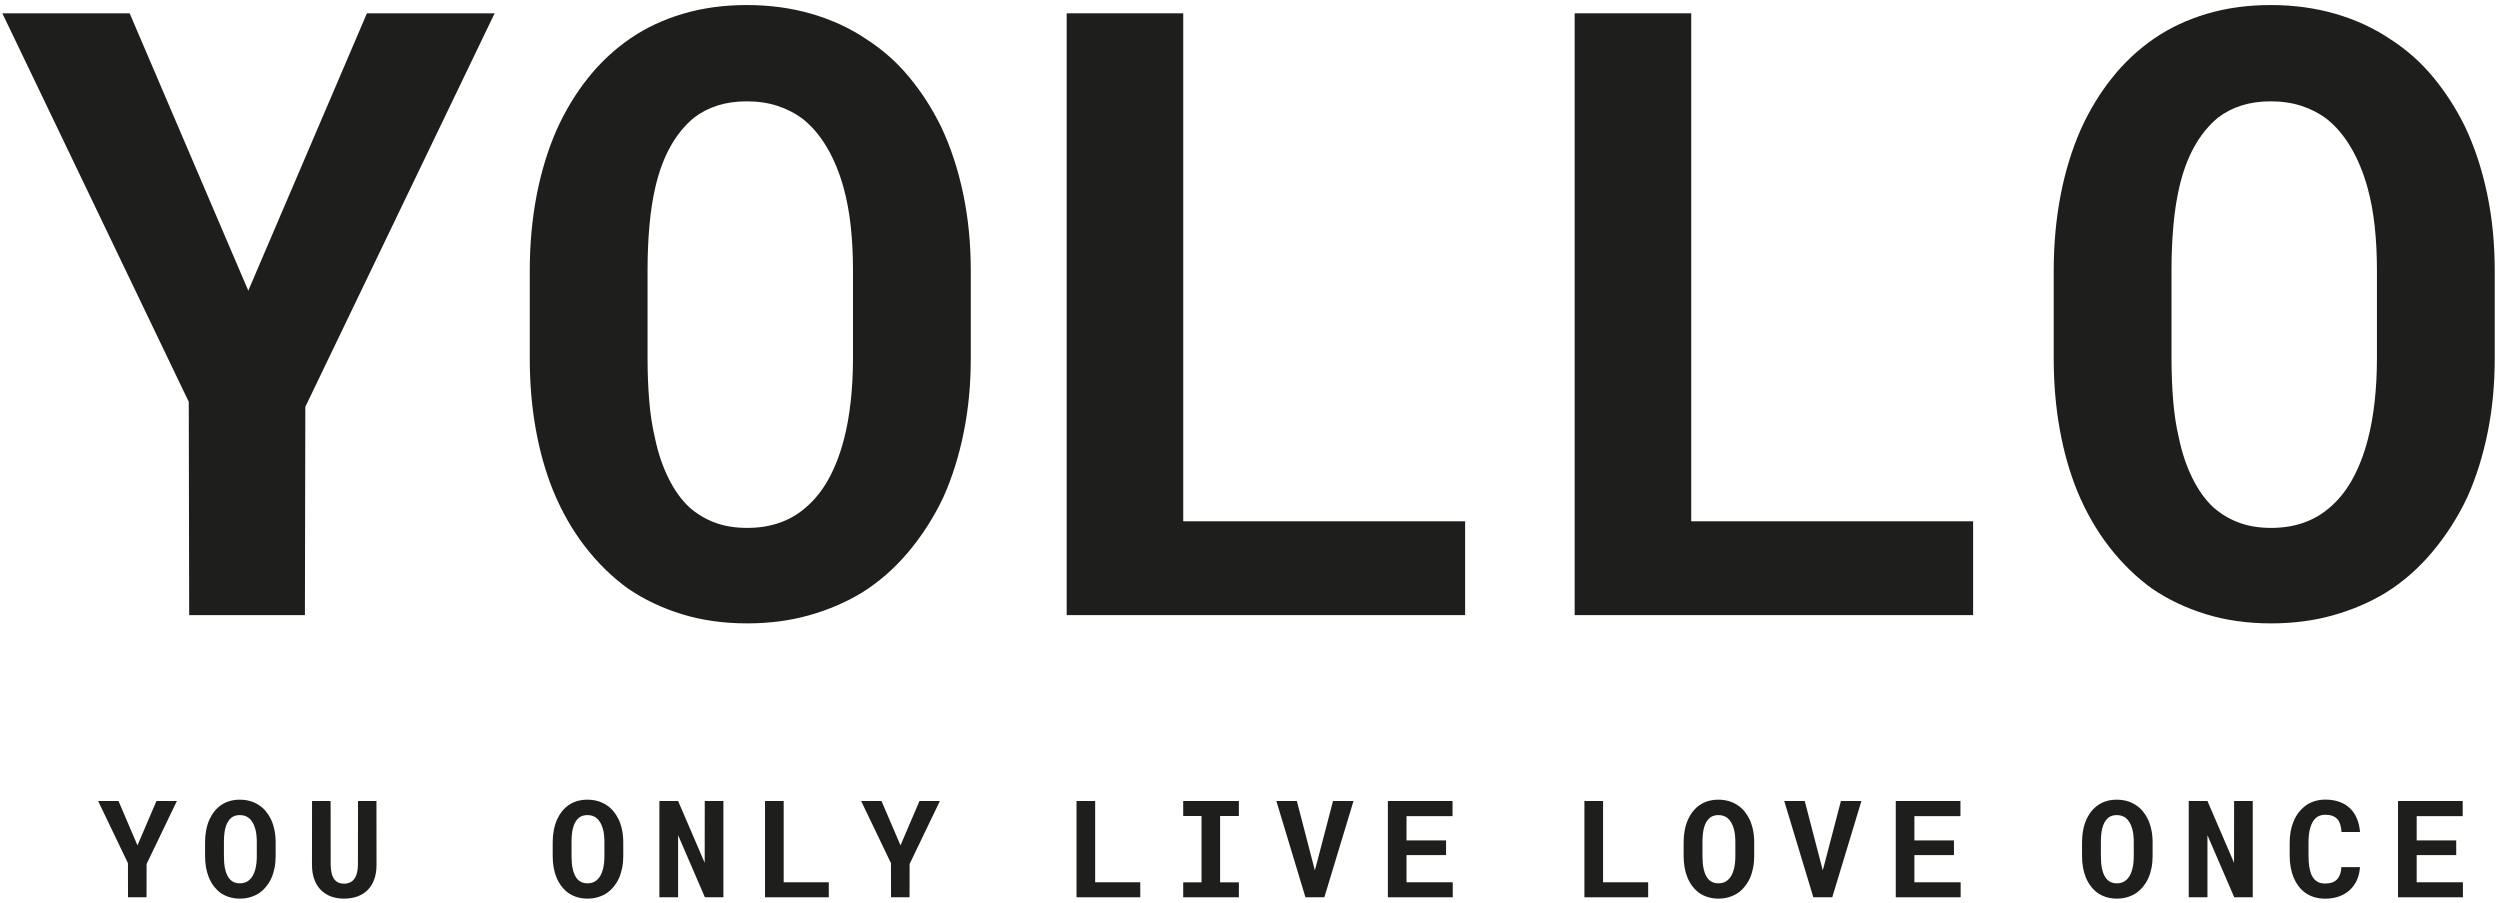
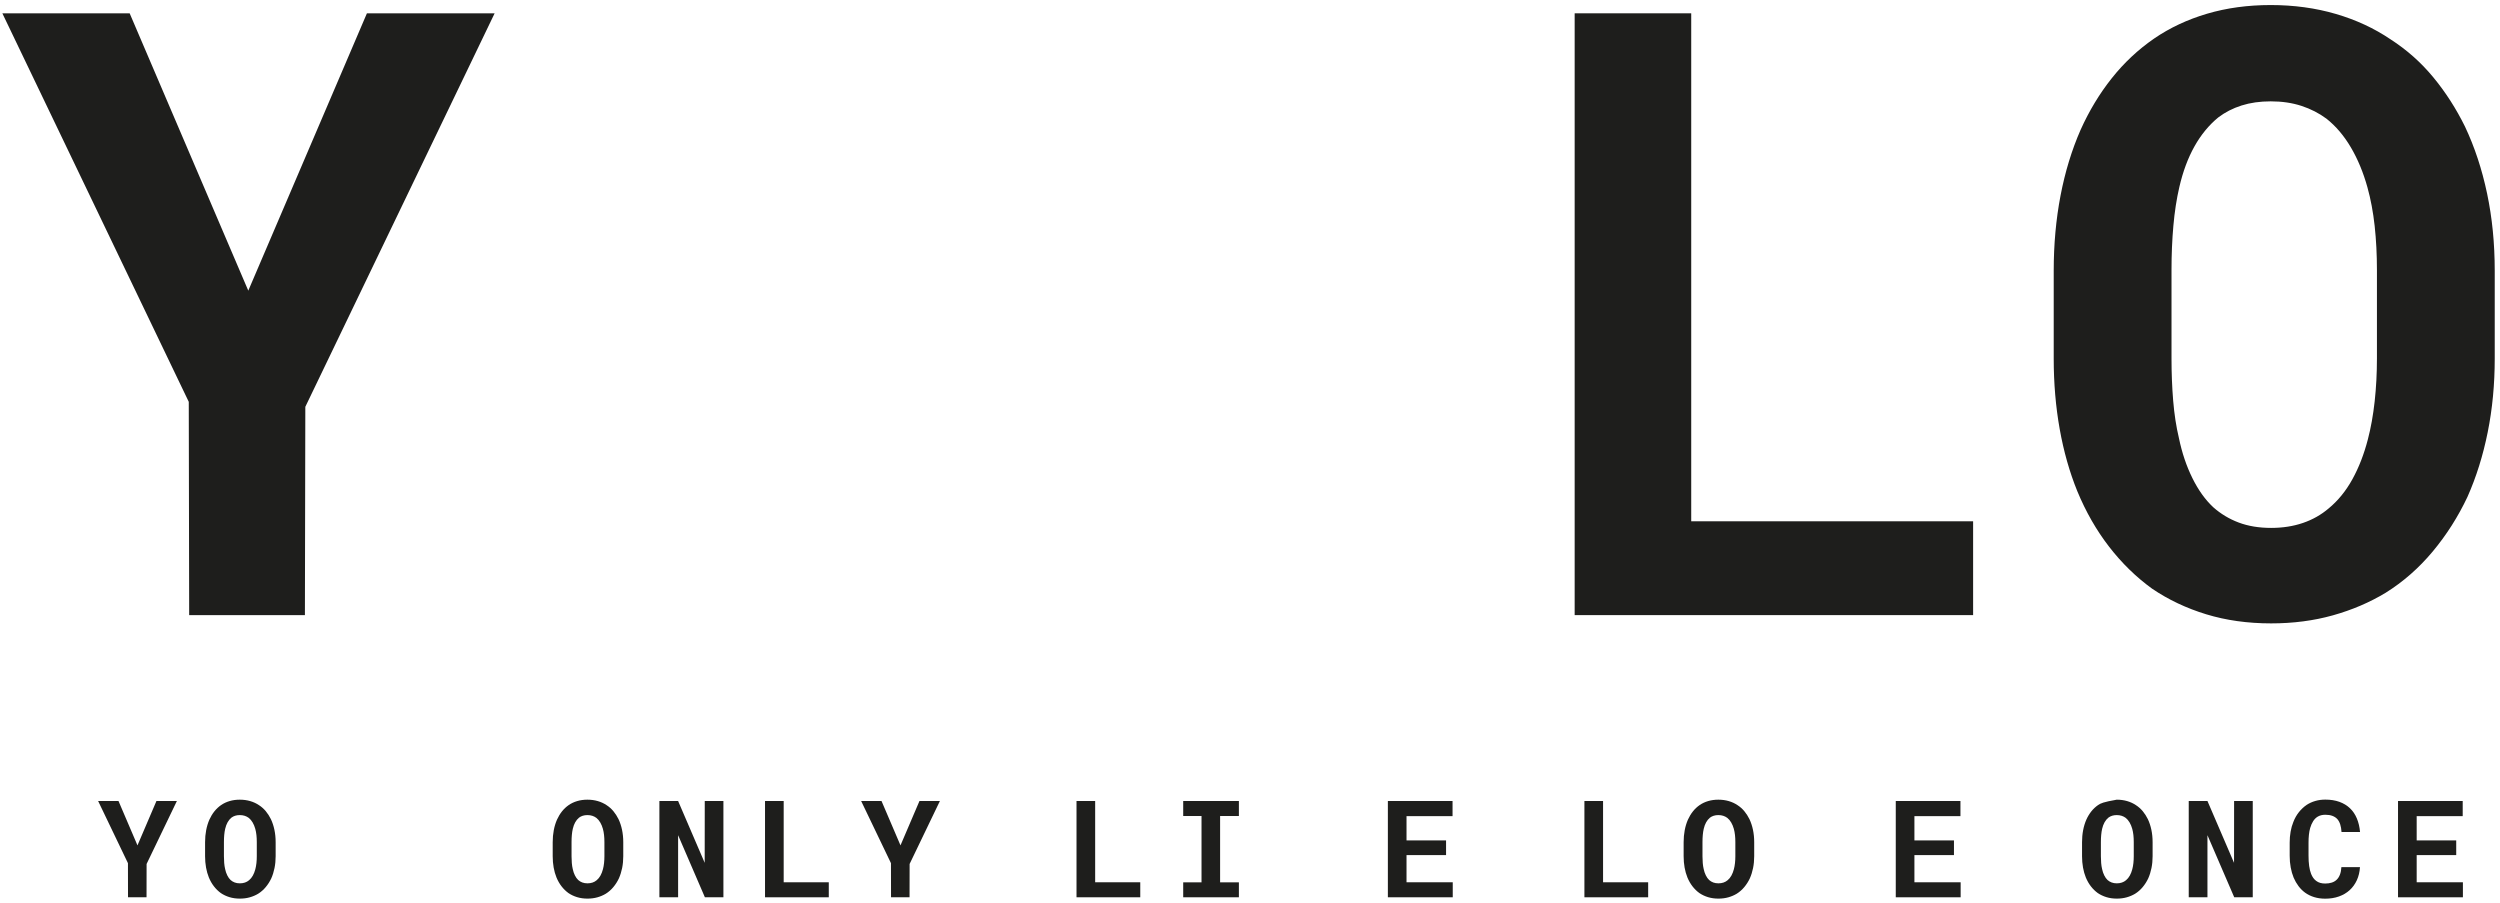
<svg xmlns="http://www.w3.org/2000/svg" width="443px" height="160px" viewBox="0 0 443 160" version="1.1">
  <title>Group Copy</title>
  <g id="Page-1" stroke="none" stroke-width="1" fill="none" fill-rule="evenodd">
    <g id="2" transform="translate(-1624, -931)" fill="#1E1E1C" fill-rule="nonzero">
      <g id="Group-Copy" transform="translate(1624.417, 931.894)">
        <g id="Group-Copy-3" transform="translate(16.97, 140.797)">
          <g id="YOU" transform="translate(0, 0.012)">
            <polygon id="Path" points="6.973 8.098 3.609 0.234 0 0.234 5.285 11.25 5.297 17.297 8.578 17.297 8.59 11.391 13.957 0.234 10.336 0.234" />
            <path d="M31.457,10.02 L31.457,7.535 C31.457,6.762 31.385,6.031 31.24,5.344 C31.096,4.656 30.887,4.023 30.613,3.445 C30.363,2.938 30.064,2.473 29.717,2.051 C29.369,1.629 28.965,1.27 28.504,0.973 C28.043,0.66 27.525,0.42 26.951,0.252 C26.377,0.084 25.762,0 25.105,0 C24.457,0 23.855,0.082 23.301,0.246 C22.746,0.41 22.246,0.645 21.801,0.949 C21.348,1.262 20.947,1.637 20.6,2.074 C20.252,2.512 19.957,3 19.715,3.539 C19.465,4.109 19.275,4.73 19.146,5.402 C19.018,6.074 18.953,6.785 18.953,7.535 L18.953,10.02 C18.953,10.723 19.01,11.391 19.123,12.023 C19.236,12.656 19.402,13.242 19.621,13.781 C19.863,14.367 20.164,14.893 20.523,15.357 C20.883,15.822 21.289,16.219 21.742,16.547 C22.203,16.859 22.715,17.102 23.277,17.273 C23.84,17.445 24.453,17.531 25.117,17.531 C25.742,17.531 26.326,17.455 26.869,17.303 C27.412,17.15 27.91,16.938 28.363,16.664 C28.863,16.352 29.309,15.961 29.699,15.492 C30.09,15.023 30.418,14.508 30.684,13.945 C30.934,13.383 31.125,12.771 31.258,12.111 C31.391,11.451 31.457,10.754 31.457,10.02 Z M28.117,7.512 L28.117,10.02 C28.117,10.441 28.096,10.848 28.053,11.238 C28.01,11.629 27.945,11.988 27.859,12.316 C27.75,12.738 27.604,13.115 27.42,13.447 C27.236,13.779 27.012,14.055 26.746,14.273 C26.535,14.453 26.293,14.59 26.02,14.684 C25.746,14.777 25.445,14.824 25.117,14.824 C24.773,14.824 24.467,14.773 24.197,14.672 C23.928,14.57 23.688,14.426 23.477,14.238 C23.25,14.027 23.053,13.752 22.885,13.412 C22.717,13.072 22.59,12.695 22.504,12.281 C22.426,11.953 22.371,11.598 22.34,11.215 C22.309,10.832 22.293,10.434 22.293,10.02 L22.293,7.512 C22.293,7.074 22.311,6.656 22.346,6.258 C22.381,5.859 22.438,5.492 22.516,5.156 C22.617,4.719 22.76,4.336 22.943,4.008 C23.127,3.68 23.352,3.406 23.617,3.188 C23.812,3.039 24.033,2.926 24.279,2.848 C24.525,2.77 24.801,2.73 25.105,2.73 C25.426,2.73 25.717,2.773 25.979,2.859 C26.24,2.945 26.477,3.066 26.688,3.223 C26.953,3.434 27.184,3.705 27.379,4.037 C27.574,4.369 27.73,4.746 27.848,5.168 C27.941,5.504 28.01,5.869 28.053,6.264 C28.096,6.658 28.117,7.074 28.117,7.512 Z" id="Shape" />
-             <path d="M49.32,0.234 L46.051,0.234 L46.039,11.543 C46.031,12.098 45.973,12.586 45.863,13.008 C45.754,13.43 45.59,13.781 45.371,14.062 C45.168,14.336 44.912,14.541 44.604,14.678 C44.295,14.814 43.941,14.883 43.543,14.883 C43.176,14.883 42.852,14.818 42.57,14.689 C42.289,14.561 42.051,14.367 41.855,14.109 C41.645,13.828 41.486,13.473 41.381,13.043 C41.275,12.613 41.219,12.113 41.211,11.543 L41.199,0.234 L37.906,0.234 L37.895,11.543 C37.895,12.496 38.029,13.346 38.299,14.092 C38.568,14.838 38.949,15.465 39.441,15.973 C39.934,16.48 40.525,16.867 41.217,17.133 C41.908,17.398 42.684,17.531 43.543,17.531 C44.457,17.531 45.271,17.398 45.986,17.133 C46.701,16.867 47.309,16.477 47.809,15.961 C48.301,15.453 48.678,14.828 48.939,14.086 C49.201,13.344 49.332,12.496 49.332,11.543 L49.32,0.234 Z" id="Path" />
          </g>
          <g id="ONLY" transform="translate(80.551, 0.012)">
            <path d="M12.504,10.02 L12.504,7.535 C12.504,6.762 12.432,6.031 12.287,5.344 C12.143,4.656 11.934,4.023 11.66,3.445 C11.41,2.938 11.111,2.473 10.764,2.051 C10.416,1.629 10.012,1.27 9.551,0.973 C9.09,0.66 8.572,0.42 7.998,0.252 C7.424,0.084 6.809,0 6.152,0 C5.504,0 4.902,0.082 4.348,0.246 C3.793,0.41 3.293,0.645 2.848,0.949 C2.395,1.262 1.994,1.637 1.646,2.074 C1.299,2.512 1.004,3 0.762,3.539 C0.512,4.109 0.322,4.73 0.193,5.402 C0.064,6.074 0,6.785 0,7.535 L0,10.02 C0,10.723 0.057,11.391 0.17,12.023 C0.283,12.656 0.449,13.242 0.668,13.781 C0.91,14.367 1.211,14.893 1.57,15.357 C1.93,15.822 2.336,16.219 2.789,16.547 C3.25,16.859 3.762,17.102 4.324,17.273 C4.887,17.445 5.5,17.531 6.164,17.531 C6.789,17.531 7.373,17.455 7.916,17.303 C8.459,17.15 8.957,16.938 9.41,16.664 C9.91,16.352 10.355,15.961 10.746,15.492 C11.137,15.023 11.465,14.508 11.73,13.945 C11.98,13.383 12.172,12.771 12.305,12.111 C12.438,11.451 12.504,10.754 12.504,10.02 Z M9.164,7.512 L9.164,10.02 C9.164,10.441 9.143,10.848 9.1,11.238 C9.057,11.629 8.992,11.988 8.906,12.316 C8.797,12.738 8.65,13.115 8.467,13.447 C8.283,13.779 8.059,14.055 7.793,14.273 C7.582,14.453 7.34,14.59 7.066,14.684 C6.793,14.777 6.492,14.824 6.164,14.824 C5.82,14.824 5.514,14.773 5.244,14.672 C4.975,14.57 4.734,14.426 4.523,14.238 C4.297,14.027 4.1,13.752 3.932,13.412 C3.764,13.072 3.637,12.695 3.551,12.281 C3.473,11.953 3.418,11.598 3.387,11.215 C3.355,10.832 3.34,10.434 3.34,10.02 L3.34,7.512 C3.34,7.074 3.357,6.656 3.393,6.258 C3.428,5.859 3.484,5.492 3.562,5.156 C3.664,4.719 3.807,4.336 3.99,4.008 C4.174,3.68 4.398,3.406 4.664,3.188 C4.859,3.039 5.08,2.926 5.326,2.848 C5.572,2.77 5.848,2.73 6.152,2.73 C6.473,2.73 6.764,2.773 7.025,2.859 C7.287,2.945 7.523,3.066 7.734,3.223 C8,3.434 8.23,3.705 8.426,4.037 C8.621,4.369 8.777,4.746 8.895,5.168 C8.988,5.504 9.057,5.869 9.1,6.264 C9.143,6.658 9.164,7.074 9.164,7.512 Z" id="Shape" />
            <polygon id="Path" points="30.25 17.297 30.25 0.234 26.945 0.234 26.934 11.191 22.223 0.234 18.906 0.234 18.906 17.297 22.223 17.297 22.223 6.293 26.969 17.297" />
            <polygon id="Path" points="40.93 14.637 40.93 0.234 37.625 0.234 37.625 17.297 48.922 17.297 48.922 14.637" />
            <polygon id="Path" points="61.629 8.098 58.266 0.234 54.656 0.234 59.941 11.25 59.953 17.297 63.234 17.297 63.246 11.391 68.613 0.234 64.992 0.234" />
          </g>
          <g id="LIVE" transform="translate(173.371, 0.246)">
            <polygon id="Path" points="3.305 14.402 3.305 0 0 0 0 17.062 11.297 17.062 11.297 14.402" />
            <polygon id="Path" points="18.906 0 18.906 2.66 22.152 2.66 22.152 14.414 18.906 14.414 18.906 17.062 28.773 17.062 28.773 14.414 25.445 14.414 25.445 2.66 28.773 2.66 28.773 0" />
-             <polygon id="Path" points="40.566 17.062 43.918 17.062 49.086 0 45.453 0 42.547 11.133 42.23 12.293 41.938 11.145 39.043 0 35.41 0" />
            <polygon id="Path" points="65.484 9.586 65.484 6.984 58.477 6.984 58.477 2.684 66.633 2.684 66.633 0 55.172 0 55.172 17.062 66.668 17.062 66.668 14.402 58.477 14.402 58.477 9.586" />
          </g>
          <g id="LOVE" transform="translate(263.371, 0.012)">
            <polygon id="Path" points="3.305 14.637 3.305 0.234 0 0.234 0 17.297 11.297 17.297 11.297 14.637" />
            <path d="M30.086,10.02 L30.086,7.535 C30.086,6.762 30.014,6.031 29.869,5.344 C29.725,4.656 29.516,4.023 29.242,3.445 C28.992,2.938 28.693,2.473 28.346,2.051 C27.998,1.629 27.594,1.27 27.133,0.973 C26.672,0.66 26.154,0.42 25.58,0.252 C25.006,0.084 24.391,0 23.734,0 C23.086,0 22.484,0.082 21.93,0.246 C21.375,0.41 20.875,0.645 20.43,0.949 C19.977,1.262 19.576,1.637 19.229,2.074 C18.881,2.512 18.586,3 18.344,3.539 C18.094,4.109 17.904,4.73 17.775,5.402 C17.646,6.074 17.582,6.785 17.582,7.535 L17.582,10.02 C17.582,10.723 17.639,11.391 17.752,12.023 C17.865,12.656 18.031,13.242 18.25,13.781 C18.492,14.367 18.793,14.893 19.152,15.357 C19.512,15.822 19.918,16.219 20.371,16.547 C20.832,16.859 21.344,17.102 21.906,17.273 C22.469,17.445 23.082,17.531 23.746,17.531 C24.371,17.531 24.955,17.455 25.498,17.303 C26.041,17.15 26.539,16.938 26.992,16.664 C27.492,16.352 27.938,15.961 28.328,15.492 C28.719,15.023 29.047,14.508 29.312,13.945 C29.562,13.383 29.754,12.771 29.887,12.111 C30.02,11.451 30.086,10.754 30.086,10.02 Z M26.746,7.512 L26.746,10.02 C26.746,10.441 26.725,10.848 26.682,11.238 C26.639,11.629 26.574,11.988 26.488,12.316 C26.379,12.738 26.232,13.115 26.049,13.447 C25.865,13.779 25.641,14.055 25.375,14.273 C25.164,14.453 24.922,14.59 24.648,14.684 C24.375,14.777 24.074,14.824 23.746,14.824 C23.402,14.824 23.096,14.773 22.826,14.672 C22.557,14.57 22.316,14.426 22.105,14.238 C21.879,14.027 21.682,13.752 21.514,13.412 C21.346,13.072 21.219,12.695 21.133,12.281 C21.055,11.953 21,11.598 20.969,11.215 C20.938,10.832 20.922,10.434 20.922,10.02 L20.922,7.512 C20.922,7.074 20.939,6.656 20.975,6.258 C21.01,5.859 21.066,5.492 21.145,5.156 C21.246,4.719 21.389,4.336 21.572,4.008 C21.756,3.68 21.98,3.406 22.246,3.188 C22.441,3.039 22.662,2.926 22.908,2.848 C23.154,2.77 23.43,2.73 23.734,2.73 C24.055,2.73 24.346,2.773 24.607,2.859 C24.869,2.945 25.105,3.066 25.316,3.223 C25.582,3.434 25.812,3.705 26.008,4.037 C26.203,4.369 26.359,4.746 26.477,5.168 C26.57,5.504 26.639,5.869 26.682,6.264 C26.725,6.658 26.746,7.074 26.746,7.512 Z" id="Shape" />
-             <polygon id="Path" points="40.566 17.297 43.918 17.297 49.086 0.234 45.453 0.234 42.547 11.367 42.23 12.527 41.938 11.379 39.043 0.234 35.41 0.234" />
            <polygon id="Path" points="65.484 9.82 65.484 7.219 58.477 7.219 58.477 2.918 66.633 2.918 66.633 0.234 55.172 0.234 55.172 17.297 66.668 17.297 66.668 14.637 58.477 14.637 58.477 9.82" />
          </g>
          <g id="ONCE" transform="translate(351.551, 0)">
-             <path d="M12.504,10.031 L12.504,7.547 C12.504,6.773 12.432,6.043 12.287,5.355 C12.143,4.668 11.934,4.035 11.66,3.457 C11.41,2.949 11.111,2.484 10.764,2.062 C10.416,1.641 10.012,1.281 9.551,0.984 C9.09,0.672 8.572,0.432 7.998,0.264 C7.424,0.096 6.809,0.012 6.152,0.012 C5.504,0.012 4.902,0.094 4.348,0.258 C3.793,0.422 3.293,0.656 2.848,0.961 C2.395,1.273 1.994,1.648 1.646,2.086 C1.299,2.523 1.004,3.012 0.762,3.551 C0.512,4.121 0.322,4.742 0.193,5.414 C0.064,6.086 0,6.797 0,7.547 L0,10.031 C0,10.734 0.057,11.402 0.17,12.035 C0.283,12.668 0.449,13.254 0.668,13.793 C0.91,14.379 1.211,14.904 1.57,15.369 C1.93,15.834 2.336,16.23 2.789,16.559 C3.25,16.871 3.762,17.113 4.324,17.285 C4.887,17.457 5.5,17.543 6.164,17.543 C6.789,17.543 7.373,17.467 7.916,17.314 C8.459,17.162 8.957,16.949 9.41,16.676 C9.91,16.363 10.355,15.973 10.746,15.504 C11.137,15.035 11.465,14.52 11.73,13.957 C11.98,13.395 12.172,12.783 12.305,12.123 C12.438,11.463 12.504,10.766 12.504,10.031 Z M9.164,7.523 L9.164,10.031 C9.164,10.453 9.143,10.859 9.1,11.25 C9.057,11.641 8.992,12 8.906,12.328 C8.797,12.75 8.65,13.127 8.467,13.459 C8.283,13.791 8.059,14.066 7.793,14.285 C7.582,14.465 7.34,14.602 7.066,14.695 C6.793,14.789 6.492,14.836 6.164,14.836 C5.82,14.836 5.514,14.785 5.244,14.684 C4.975,14.582 4.734,14.438 4.523,14.25 C4.297,14.039 4.1,13.764 3.932,13.424 C3.764,13.084 3.637,12.707 3.551,12.293 C3.473,11.965 3.418,11.609 3.387,11.227 C3.355,10.844 3.34,10.445 3.34,10.031 L3.34,7.523 C3.34,7.086 3.357,6.668 3.393,6.27 C3.428,5.871 3.484,5.504 3.562,5.168 C3.664,4.73 3.807,4.348 3.99,4.02 C4.174,3.691 4.398,3.418 4.664,3.199 C4.859,3.051 5.08,2.938 5.326,2.859 C5.572,2.781 5.848,2.742 6.152,2.742 C6.473,2.742 6.764,2.785 7.025,2.871 C7.287,2.957 7.523,3.078 7.734,3.234 C8,3.445 8.23,3.717 8.426,4.049 C8.621,4.381 8.777,4.758 8.895,5.18 C8.988,5.516 9.057,5.881 9.1,6.275 C9.143,6.67 9.164,7.086 9.164,7.523 Z" id="Shape" />
+             <path d="M12.504,10.031 L12.504,7.547 C12.504,6.773 12.432,6.043 12.287,5.355 C12.143,4.668 11.934,4.035 11.66,3.457 C11.41,2.949 11.111,2.484 10.764,2.062 C10.416,1.641 10.012,1.281 9.551,0.984 C9.09,0.672 8.572,0.432 7.998,0.264 C7.424,0.096 6.809,0.012 6.152,0.012 C3.793,0.422 3.293,0.656 2.848,0.961 C2.395,1.273 1.994,1.648 1.646,2.086 C1.299,2.523 1.004,3.012 0.762,3.551 C0.512,4.121 0.322,4.742 0.193,5.414 C0.064,6.086 0,6.797 0,7.547 L0,10.031 C0,10.734 0.057,11.402 0.17,12.035 C0.283,12.668 0.449,13.254 0.668,13.793 C0.91,14.379 1.211,14.904 1.57,15.369 C1.93,15.834 2.336,16.23 2.789,16.559 C3.25,16.871 3.762,17.113 4.324,17.285 C4.887,17.457 5.5,17.543 6.164,17.543 C6.789,17.543 7.373,17.467 7.916,17.314 C8.459,17.162 8.957,16.949 9.41,16.676 C9.91,16.363 10.355,15.973 10.746,15.504 C11.137,15.035 11.465,14.52 11.73,13.957 C11.98,13.395 12.172,12.783 12.305,12.123 C12.438,11.463 12.504,10.766 12.504,10.031 Z M9.164,7.523 L9.164,10.031 C9.164,10.453 9.143,10.859 9.1,11.25 C9.057,11.641 8.992,12 8.906,12.328 C8.797,12.75 8.65,13.127 8.467,13.459 C8.283,13.791 8.059,14.066 7.793,14.285 C7.582,14.465 7.34,14.602 7.066,14.695 C6.793,14.789 6.492,14.836 6.164,14.836 C5.82,14.836 5.514,14.785 5.244,14.684 C4.975,14.582 4.734,14.438 4.523,14.25 C4.297,14.039 4.1,13.764 3.932,13.424 C3.764,13.084 3.637,12.707 3.551,12.293 C3.473,11.965 3.418,11.609 3.387,11.227 C3.355,10.844 3.34,10.445 3.34,10.031 L3.34,7.523 C3.34,7.086 3.357,6.668 3.393,6.27 C3.428,5.871 3.484,5.504 3.562,5.168 C3.664,4.73 3.807,4.348 3.99,4.02 C4.174,3.691 4.398,3.418 4.664,3.199 C4.859,3.051 5.08,2.938 5.326,2.859 C5.572,2.781 5.848,2.742 6.152,2.742 C6.473,2.742 6.764,2.785 7.025,2.871 C7.287,2.957 7.523,3.078 7.734,3.234 C8,3.445 8.23,3.717 8.426,4.049 C8.621,4.381 8.777,4.758 8.895,5.18 C8.988,5.516 9.057,5.881 9.1,6.275 C9.143,6.67 9.164,7.086 9.164,7.523 Z" id="Shape" />
            <polygon id="Path" points="30.25 17.309 30.25 0.246 26.945 0.246 26.934 11.203 22.223 0.246 18.906 0.246 18.906 17.309 22.223 17.309 22.223 6.305 26.969 17.309" />
            <path d="M49.25,11.965 L45.957,11.965 C45.926,12.48 45.84,12.922 45.699,13.289 C45.559,13.656 45.367,13.957 45.125,14.191 C44.883,14.426 44.59,14.598 44.246,14.707 C43.902,14.816 43.516,14.871 43.086,14.871 C42.766,14.871 42.475,14.834 42.213,14.76 C41.951,14.686 41.715,14.57 41.504,14.414 C41.309,14.273 41.135,14.098 40.982,13.887 C40.83,13.676 40.699,13.434 40.59,13.16 C40.434,12.762 40.318,12.295 40.244,11.76 C40.17,11.225 40.133,10.617 40.133,9.938 L40.133,7.617 C40.133,7.117 40.156,6.65 40.203,6.217 C40.25,5.783 40.324,5.387 40.426,5.027 C40.559,4.566 40.736,4.162 40.959,3.814 C41.182,3.467 41.453,3.199 41.773,3.012 C41.961,2.902 42.166,2.82 42.389,2.766 C42.611,2.711 42.852,2.684 43.109,2.684 C43.594,2.684 44.01,2.748 44.357,2.877 C44.705,3.006 44.996,3.195 45.23,3.445 C45.457,3.703 45.631,4.023 45.752,4.406 C45.873,4.789 45.949,5.234 45.98,5.742 L49.262,5.742 C49.184,4.852 48.996,4.051 48.699,3.34 C48.402,2.629 47.996,2.027 47.48,1.535 C46.965,1.043 46.342,0.664 45.611,0.398 C44.881,0.133 44.047,0 43.109,0 C42.477,0 41.885,0.08 41.334,0.24 C40.783,0.4 40.277,0.629 39.816,0.926 C39.301,1.277 38.84,1.707 38.434,2.215 C38.027,2.723 37.699,3.301 37.449,3.949 C37.23,4.48 37.066,5.057 36.957,5.678 C36.848,6.299 36.793,6.953 36.793,7.641 L36.793,9.938 C36.793,10.672 36.854,11.367 36.975,12.023 C37.096,12.68 37.27,13.281 37.496,13.828 C37.73,14.375 38.018,14.875 38.357,15.328 C38.697,15.781 39.086,16.168 39.523,16.488 C40,16.832 40.537,17.096 41.135,17.279 C41.732,17.463 42.383,17.555 43.086,17.555 C43.977,17.555 44.789,17.424 45.523,17.162 C46.258,16.9 46.891,16.527 47.422,16.043 C47.953,15.559 48.377,14.973 48.693,14.285 C49.01,13.598 49.195,12.824 49.25,11.965 Z" id="Path" />
            <polygon id="Path" points="66.305 9.832 66.305 7.23 59.297 7.23 59.297 2.93 67.453 2.93 67.453 0.246 55.992 0.246 55.992 17.309 67.488 17.309 67.488 14.648 59.297 14.648 59.297 9.832" />
          </g>
        </g>
        <g id="YOLLO">
          <polygon id="Path" points="43.579 50.61 22.559 1.465 0 1.465 33.032 70.312 33.105 108.105 53.613 108.105 53.687 71.191 87.231 1.465 64.6 1.465" />
-           <path d="M171.606,62.622 L171.606,47.095 C171.606,42.261 171.155,37.695 170.251,33.398 C169.348,29.102 168.042,25.146 166.333,21.533 C164.771,18.359 162.903,15.454 160.73,12.817 C158.557,10.181 156.03,7.935 153.149,6.079 C150.269,4.126 147.034,2.625 143.445,1.575 C139.856,0.525 136.011,0 131.909,0 C127.856,0 124.097,0.513 120.63,1.538 C117.163,2.563 114.038,4.028 111.255,5.933 C108.423,7.886 105.92,10.229 103.748,12.964 C101.575,15.698 99.731,18.75 98.218,22.119 C96.655,25.684 95.471,29.565 94.666,33.765 C93.86,37.964 93.457,42.407 93.457,47.095 L93.457,62.622 C93.457,67.017 93.811,71.191 94.519,75.146 C95.227,79.102 96.265,82.764 97.632,86.133 C99.146,89.795 101.025,93.079 103.271,95.984 C105.518,98.889 108.057,101.367 110.889,103.418 C113.77,105.371 116.968,106.885 120.483,107.959 C123.999,109.033 127.832,109.57 131.982,109.57 C135.889,109.57 139.539,109.094 142.932,108.142 C146.326,107.19 149.438,105.859 152.271,104.15 C155.396,102.197 158.179,99.756 160.62,96.826 C163.062,93.896 165.112,90.674 166.772,87.158 C168.335,83.643 169.531,79.822 170.361,75.696 C171.191,71.57 171.606,67.212 171.606,62.622 Z M150.732,46.948 L150.732,62.622 C150.732,65.259 150.598,67.798 150.33,70.239 C150.061,72.681 149.658,74.927 149.121,76.978 C148.438,79.614 147.522,81.97 146.375,84.045 C145.227,86.121 143.823,87.842 142.163,89.209 C140.845,90.332 139.331,91.187 137.622,91.772 C135.913,92.358 134.033,92.651 131.982,92.651 C129.834,92.651 127.917,92.334 126.233,91.699 C124.548,91.064 123.047,90.161 121.729,88.989 C120.312,87.671 119.08,85.95 118.03,83.826 C116.98,81.702 116.187,79.346 115.649,76.758 C115.161,74.707 114.819,72.485 114.624,70.093 C114.429,67.7 114.331,65.21 114.331,62.622 L114.331,46.948 C114.331,44.214 114.441,41.602 114.661,39.111 C114.88,36.621 115.234,34.326 115.723,32.227 C116.357,29.492 117.249,27.1 118.396,25.049 C119.543,22.998 120.947,21.289 122.607,19.922 C123.828,18.994 125.208,18.286 126.746,17.798 C128.284,17.31 130.005,17.065 131.909,17.065 C133.911,17.065 135.73,17.334 137.366,17.871 C139.001,18.408 140.479,19.165 141.797,20.142 C143.457,21.46 144.897,23.157 146.118,25.232 C147.339,27.307 148.315,29.663 149.048,32.3 C149.634,34.399 150.061,36.682 150.33,39.148 C150.598,41.614 150.732,44.214 150.732,46.948 Z" id="Shape" />
-           <polygon id="Path" points="209.253 91.479 209.253 1.465 188.599 1.465 188.599 108.105 259.204 108.105 259.204 91.479" />
          <polygon id="Path" points="299.268 91.479 299.268 1.465 278.613 1.465 278.613 108.105 349.219 108.105 349.219 91.479" />
          <path d="M441.65,62.622 L441.65,47.095 C441.65,42.261 441.199,37.695 440.295,33.398 C439.392,29.102 438.086,25.146 436.377,21.533 C434.814,18.359 432.947,15.454 430.774,12.817 C428.601,10.181 426.074,7.935 423.193,6.079 C420.312,4.126 417.078,2.625 413.489,1.575 C409.9,0.525 406.055,0 401.953,0 C397.9,0 394.141,0.513 390.674,1.538 C387.207,2.563 384.082,4.028 381.299,5.933 C378.467,7.886 375.964,10.229 373.792,12.964 C371.619,15.698 369.775,18.75 368.262,22.119 C366.699,25.684 365.515,29.565 364.709,33.765 C363.904,37.964 363.501,42.407 363.501,47.095 L363.501,62.622 C363.501,67.017 363.855,71.191 364.563,75.146 C365.271,79.102 366.309,82.764 367.676,86.133 C369.189,89.795 371.069,93.079 373.315,95.984 C375.562,98.889 378.101,101.367 380.933,103.418 C383.813,105.371 387.012,106.885 390.527,107.959 C394.043,109.033 397.876,109.57 402.026,109.57 C405.933,109.57 409.583,109.094 412.976,108.142 C416.37,107.19 419.482,105.859 422.314,104.15 C425.439,102.197 428.223,99.756 430.664,96.826 C433.105,93.896 435.156,90.674 436.816,87.158 C438.379,83.643 439.575,79.822 440.405,75.696 C441.235,71.57 441.65,67.212 441.65,62.622 Z M420.776,46.948 L420.776,62.622 C420.776,65.259 420.642,67.798 420.374,70.239 C420.105,72.681 419.702,74.927 419.165,76.978 C418.481,79.614 417.566,81.97 416.418,84.045 C415.271,86.121 413.867,87.842 412.207,89.209 C410.889,90.332 409.375,91.187 407.666,91.772 C405.957,92.358 404.077,92.651 402.026,92.651 C399.878,92.651 397.961,92.334 396.277,91.699 C394.592,91.064 393.091,90.161 391.772,88.989 C390.356,87.671 389.124,85.95 388.074,83.826 C387.024,81.702 386.23,79.346 385.693,76.758 C385.205,74.707 384.863,72.485 384.668,70.093 C384.473,67.7 384.375,65.21 384.375,62.622 L384.375,46.948 C384.375,44.214 384.485,41.602 384.705,39.111 C384.924,36.621 385.278,34.326 385.767,32.227 C386.401,29.492 387.292,27.1 388.44,25.049 C389.587,22.998 390.991,21.289 392.651,19.922 C393.872,18.994 395.251,18.286 396.79,17.798 C398.328,17.31 400.049,17.065 401.953,17.065 C403.955,17.065 405.774,17.334 407.41,17.871 C409.045,18.408 410.522,19.165 411.841,20.142 C413.501,21.46 414.941,23.157 416.162,25.232 C417.383,27.307 418.359,29.663 419.092,32.3 C419.678,34.399 420.105,36.682 420.374,39.148 C420.642,41.614 420.776,44.214 420.776,46.948 Z" id="Shape" />
        </g>
      </g>
    </g>
  </g>
</svg>